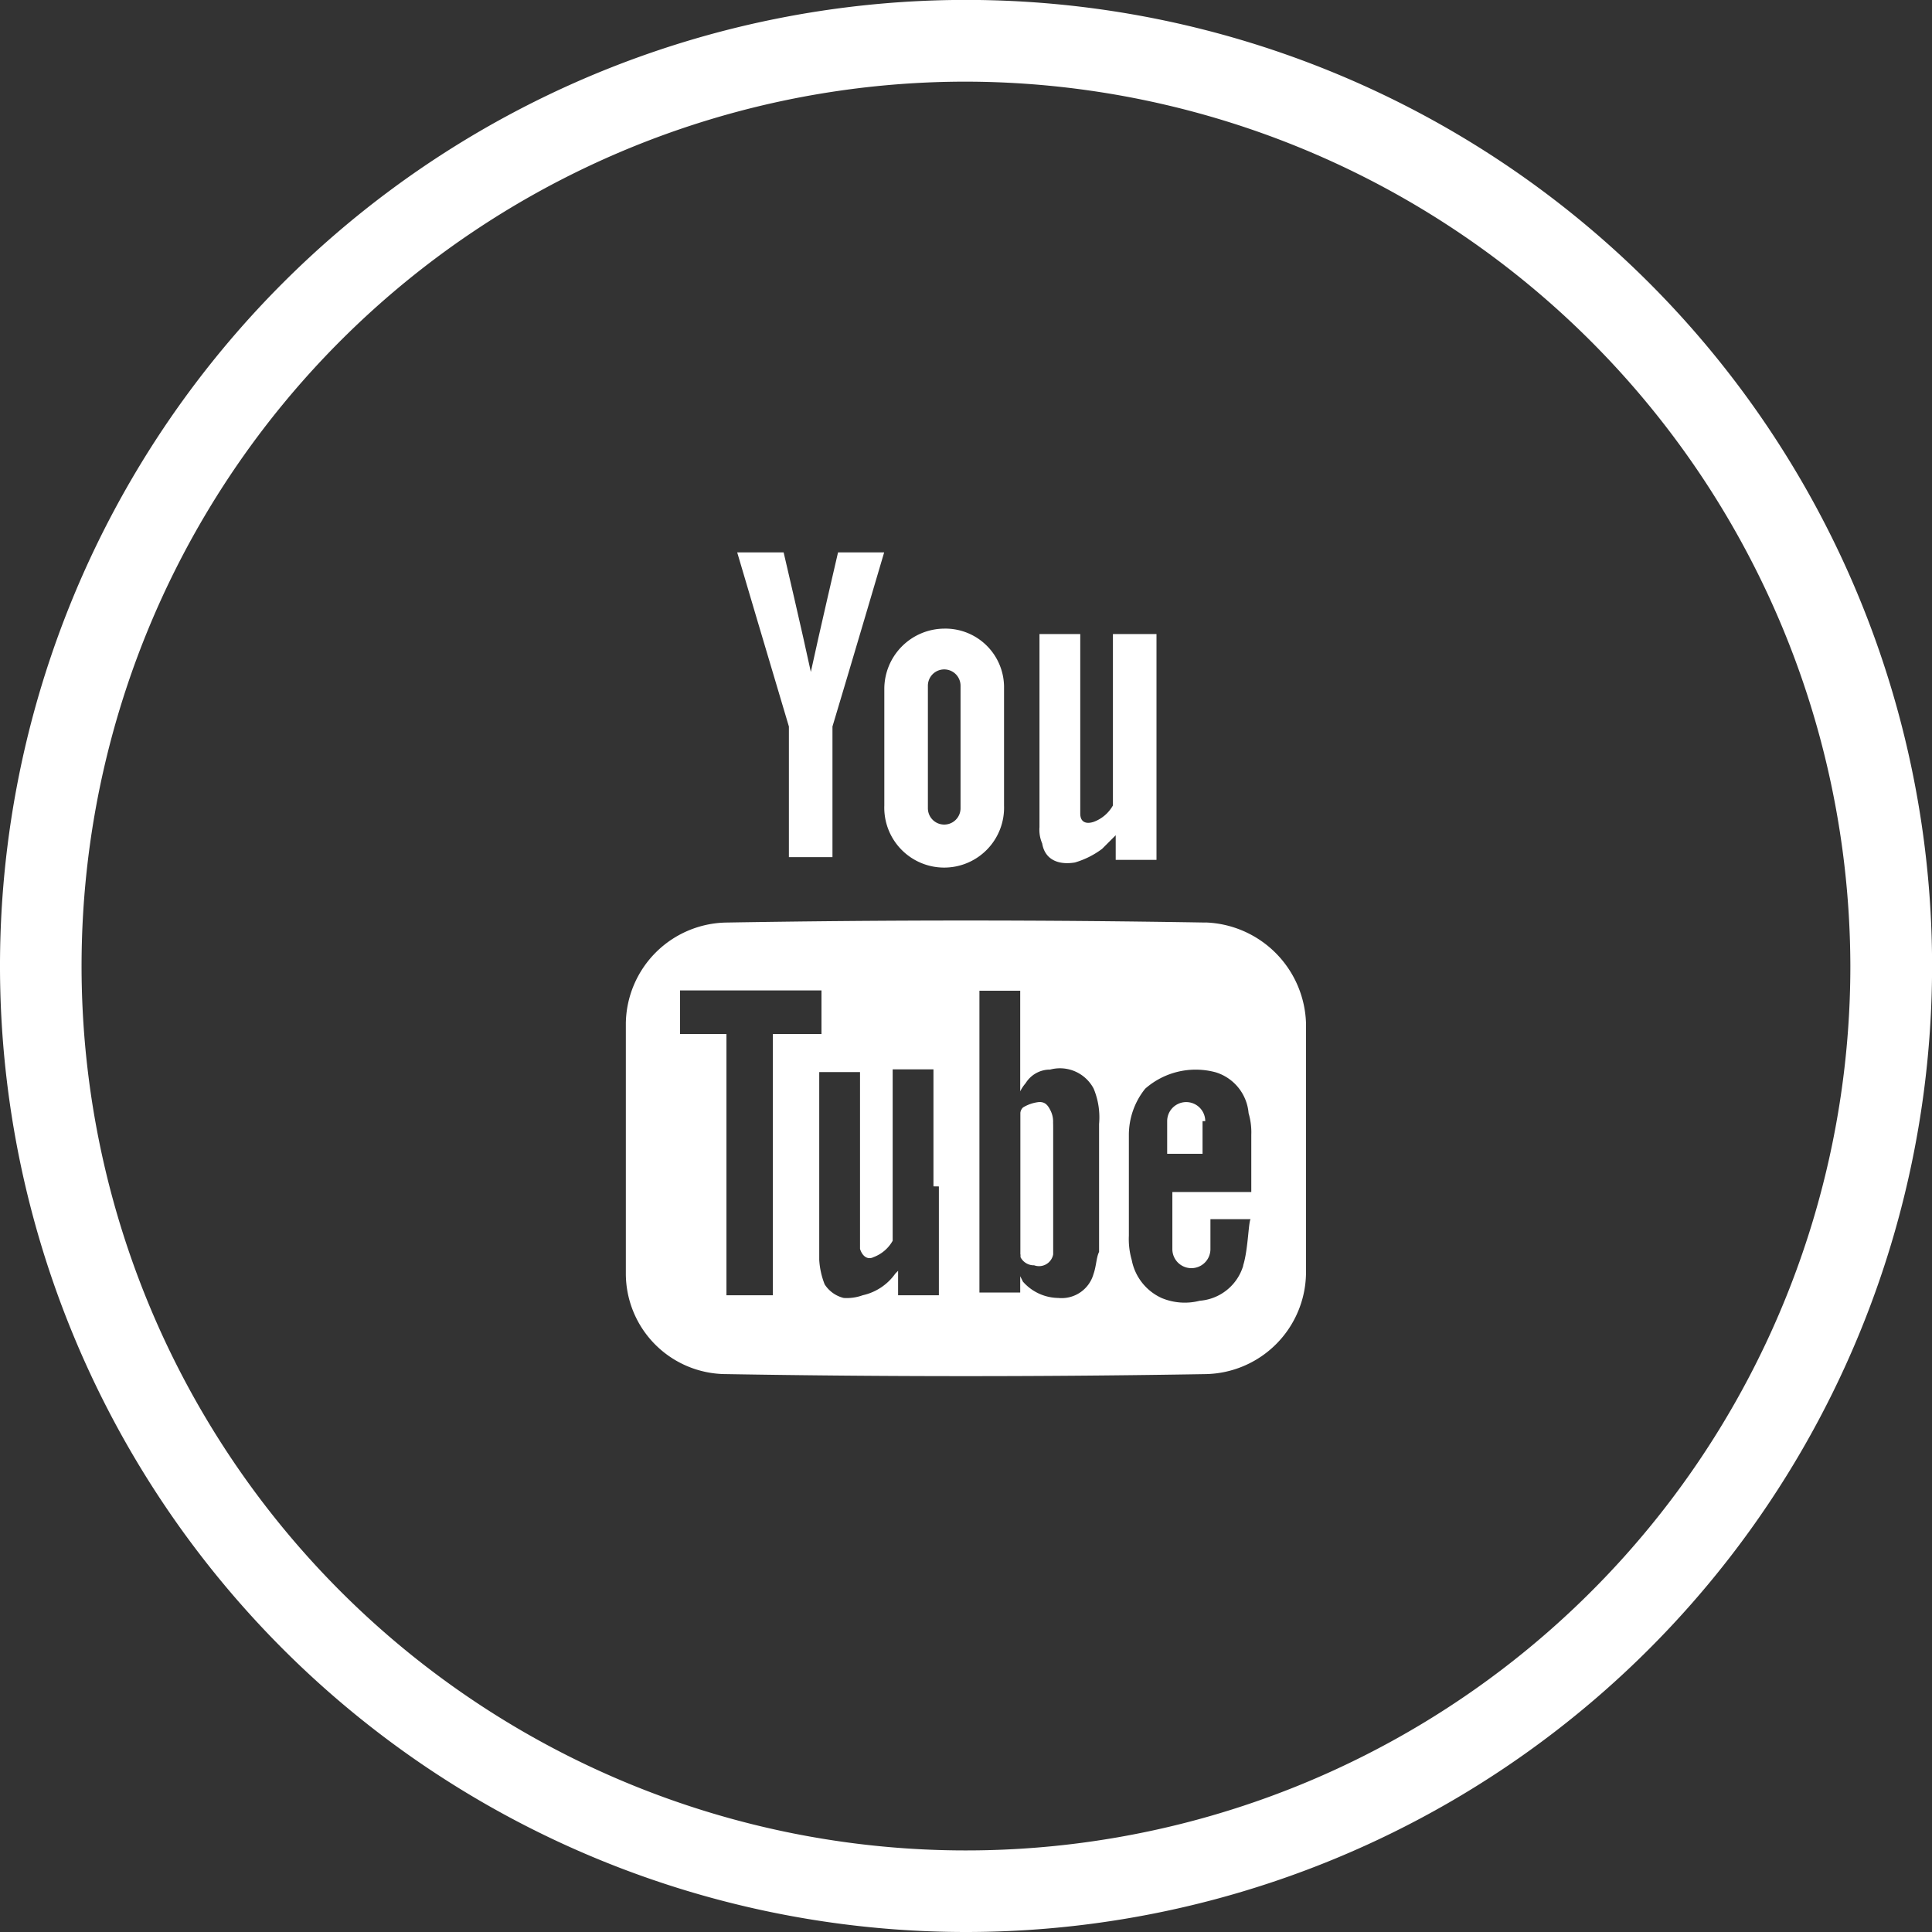
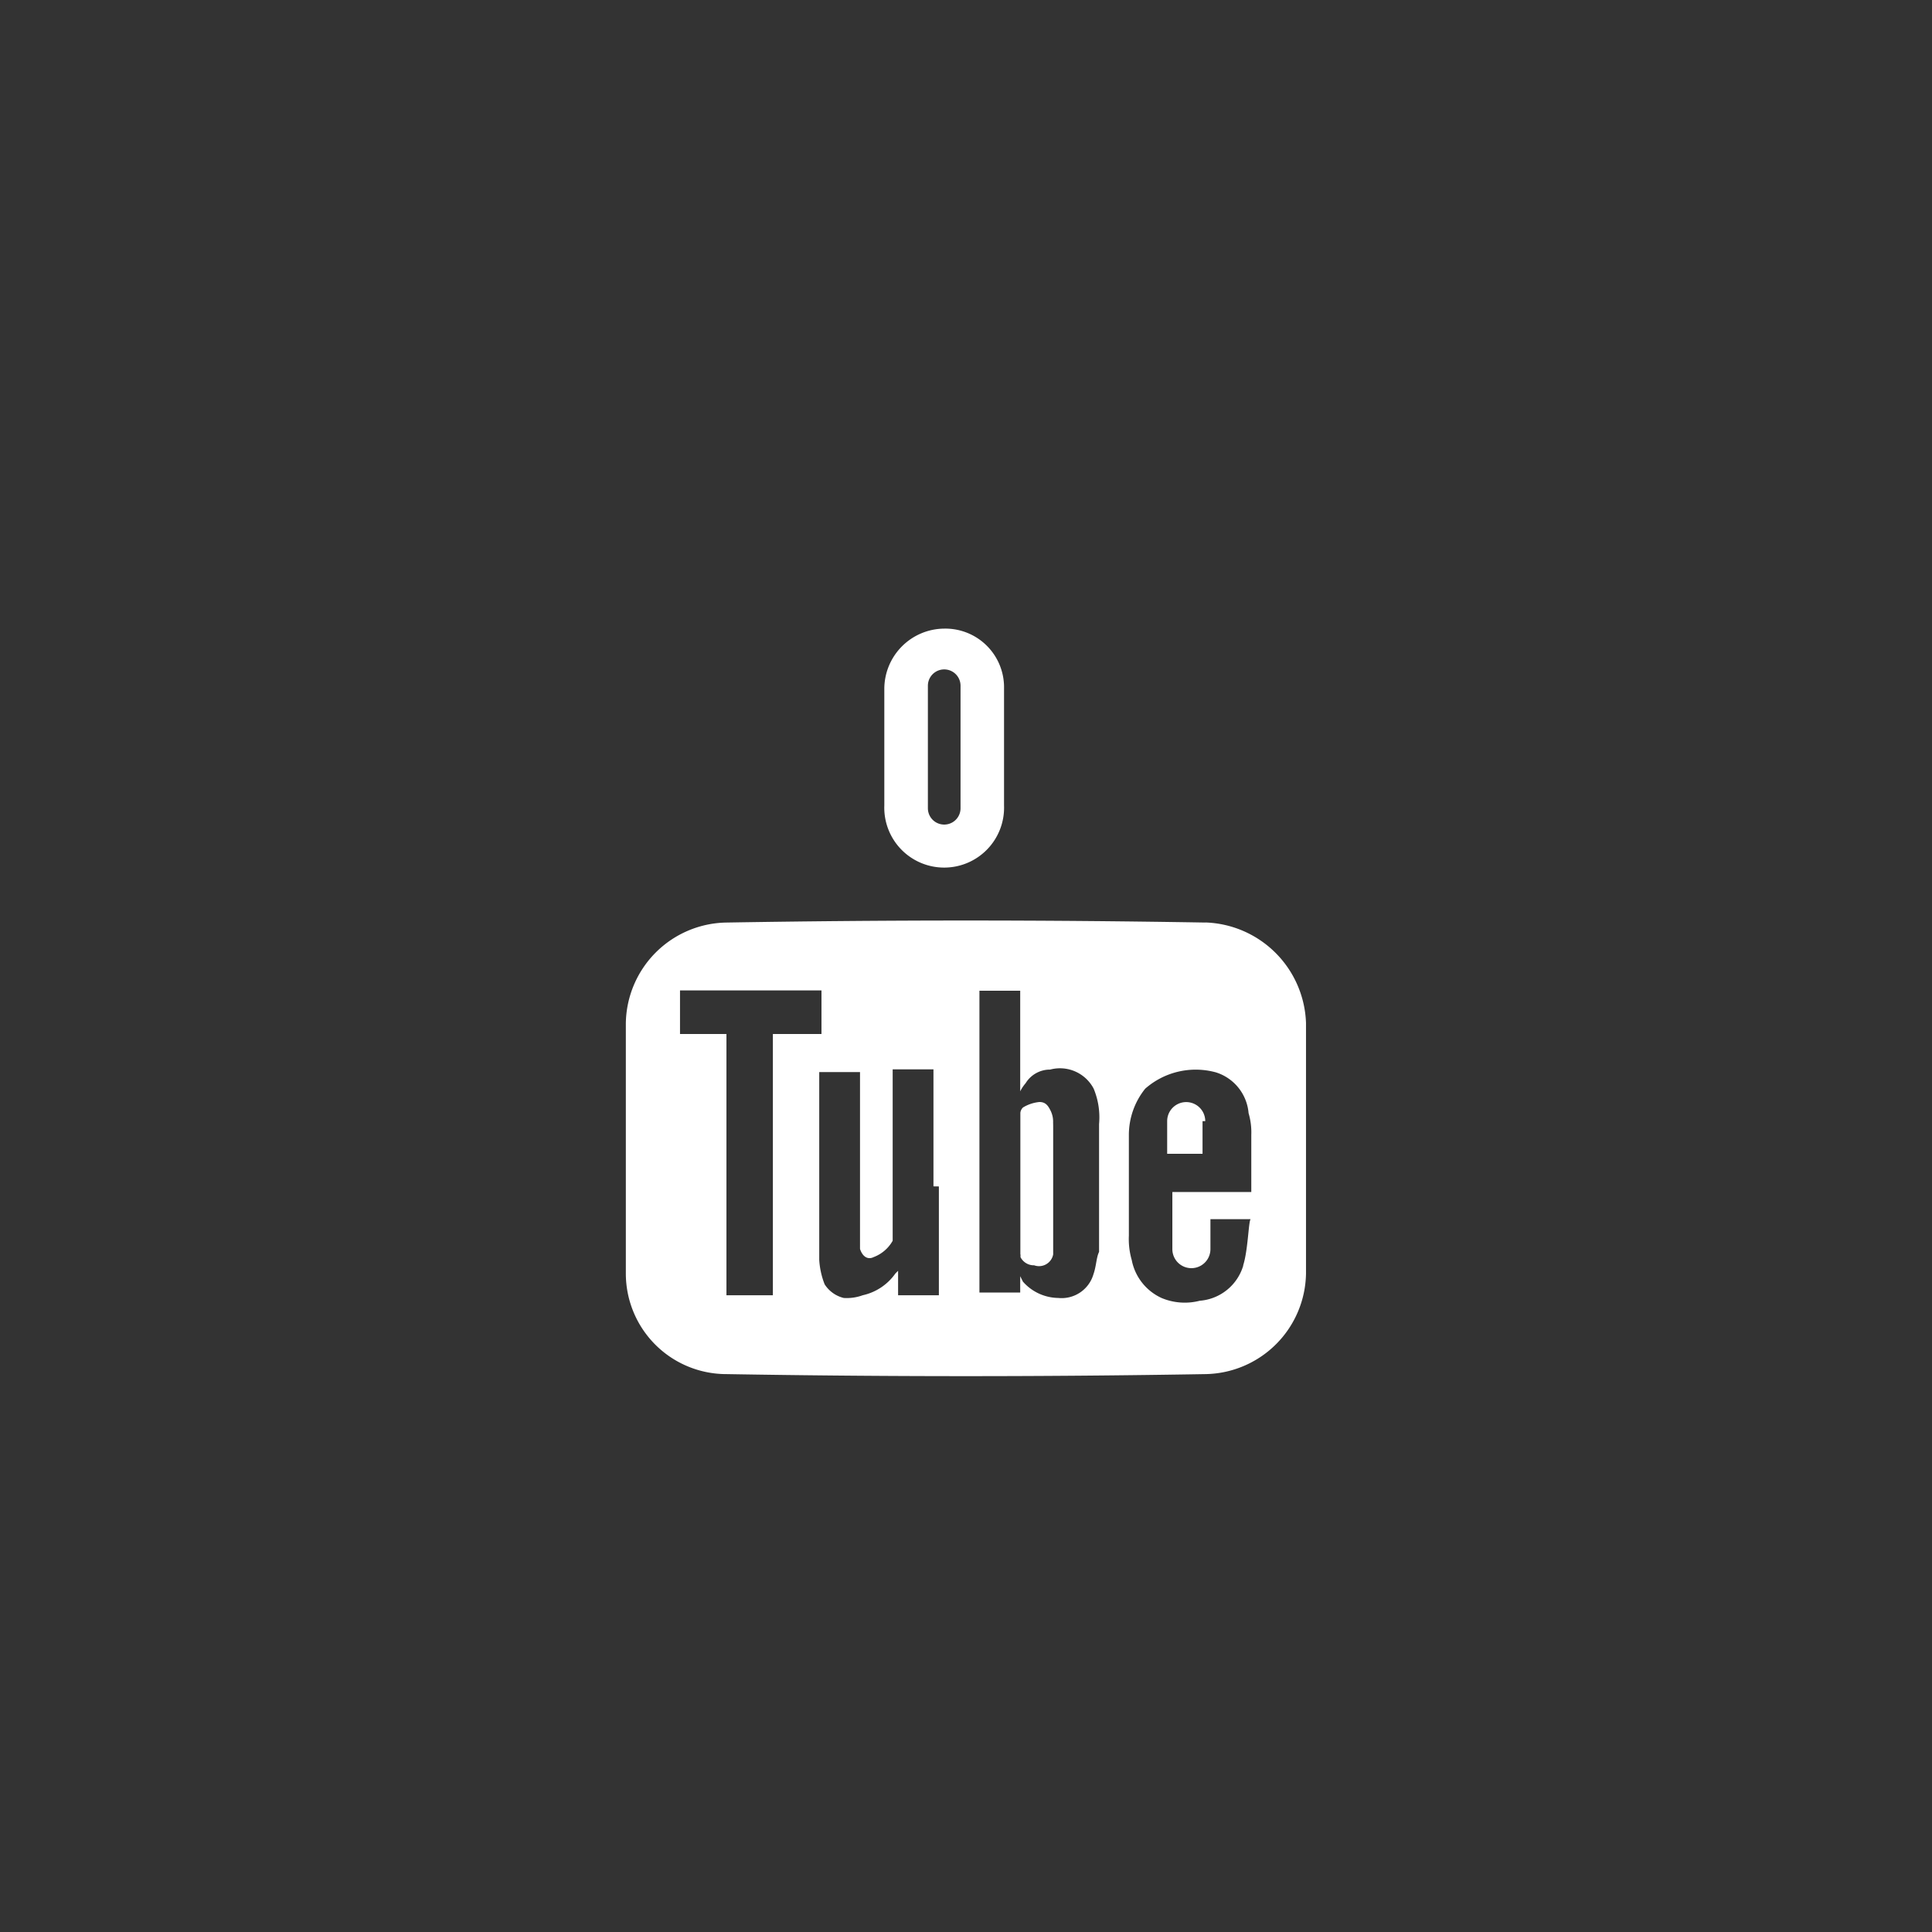
<svg xmlns="http://www.w3.org/2000/svg" viewBox="1900.548 841.035 24.965 24.965">
  <rect x="1900.548" y="841.035" width="24.965" height="24.965" fill="#333333" stroke="none" />
  <defs>
    <style>
      .cls-1 {
        fill: #fff;
      }
    </style>
  </defs>
  <g id="youtube" transform="translate(1352 -4087)">
    <path id="Path_132" data-name="Path 132" class="cls-1" d="M114.12,36.553a.317.317,0,0,0-.035-.176c-.035-.07-.07-.105-.141-.105a.5.5,0,0,0-.211.07.109.109,0,0,0-.035.07v1.828a.193.193,0,0,0,.176.105.186.186,0,0,0,.246-.141V36.553Zm0,0a.317.317,0,0,0-.035-.176c-.035-.07-.07-.105-.141-.105a.5.5,0,0,0-.211.07.109.109,0,0,0-.035.07v1.828a.193.193,0,0,0,.176.105.186.186,0,0,0,.246-.141V36.553Zm1.969-2.6c-2.075-.035-4.114-.035-6.189,0a1.321,1.321,0,0,0-1.3,1.3v3.235a1.3,1.3,0,0,0,1.3,1.3c2.075.035,4.114.035,6.189,0a1.321,1.321,0,0,0,1.3-1.3V35.252a1.345,1.345,0,0,0-1.3-1.3ZM110.5,38.769h-.6V35.393h-.6V34.83h1.828v.563H110.5Zm2.145-1.406v1.406h-.527v-.316l-.035.035a.7.7,0,0,1-.422.281.6.6,0,0,1-.246.035.407.407,0,0,1-.246-.176,1.026,1.026,0,0,1-.07-.316V35.885h.527v2.286c.035.105.105.141.176.105a.473.473,0,0,0,.246-.211V35.85h.527v1.512Zm2,1.125a.428.428,0,0,1-.457.316.619.619,0,0,1-.457-.211l-.035-.07v.211h-.527v-3.9h.527v1.3a.506.506,0,0,1,.07-.105.369.369,0,0,1,.316-.176.492.492,0,0,1,.563.246.965.965,0,0,1,.07.457v1.653c-.035.07-.035.176-.07.281Zm1.934-.105a.637.637,0,0,1-.563.457.773.773,0,0,1-.492-.035.68.68,0,0,1-.387-.492A.974.974,0,0,1,115.1,38v-1.3a.955.955,0,0,1,.211-.6.988.988,0,0,1,.914-.211.605.605,0,0,1,.422.527.874.874,0,0,1,.035.281v.738h-1.02v.738a.246.246,0,1,0,.492,0v-.387h.527c-.035-.035-.035.387-.105.6Zm-.492-1.864a.246.246,0,1,0-.492,0v.422h.457v-.422Zm-2-.105c-.035-.07-.07-.105-.141-.105a.5.5,0,0,0-.211.07.109.109,0,0,0-.035.07v1.828a.193.193,0,0,0,.176.105.186.186,0,0,0,.246-.141V36.624c0-.105,0-.176-.035-.211Zm0,0" transform="translate(448.035 4906.003)" />
-     <path id="Path_133" data-name="Path 133" class="cls-1" d="M125.312,23.4v2.918h-.527V26l-.176.176a1.1,1.1,0,0,1-.352.176c-.211.035-.387-.035-.422-.246a.446.446,0,0,1-.035-.211V23.4h.527v2.321c0,.105.07.141.176.105a.473.473,0,0,0,.246-.211V23.4h.563Zm0,0" transform="translate(438.18 4912.828)" />
-     <path id="Path_134" data-name="Path 134" class="cls-1" d="M113.649,21.947c-.105-.492-.352-1.547-.352-1.547h-.6s.457,1.547.668,2.25v1.688h.563V22.65c.211-.7.668-2.25.668-2.25H114s-.246,1.055-.352,1.547Zm0,0" transform="translate(445.377 4914.773)" />
    <path id="Path_135" data-name="Path 135" class="cls-1" d="M118.874,23.2a.78.78,0,0,0-.774.774v1.512a.774.774,0,1,0,1.547,0V23.974a.758.758,0,0,0-.774-.774Zm.211,2.321a.211.211,0,1,1-.422,0V23.938a.211.211,0,1,1,.422,0Zm0,0" transform="translate(441.875 4912.958)" />
-     <path id="Path_136" data-name="Path 136" class="cls-1" d="M98.083,25.065a12.483,12.483,0,1,1,12.483-12.483A12.485,12.485,0,0,1,98.083,25.065Zm0-23.91A11.428,11.428,0,1,0,109.51,12.583,11.45,11.45,0,0,0,98.083,1.155Z" transform="translate(462.948 4927.935)" />
  </g>
</svg>